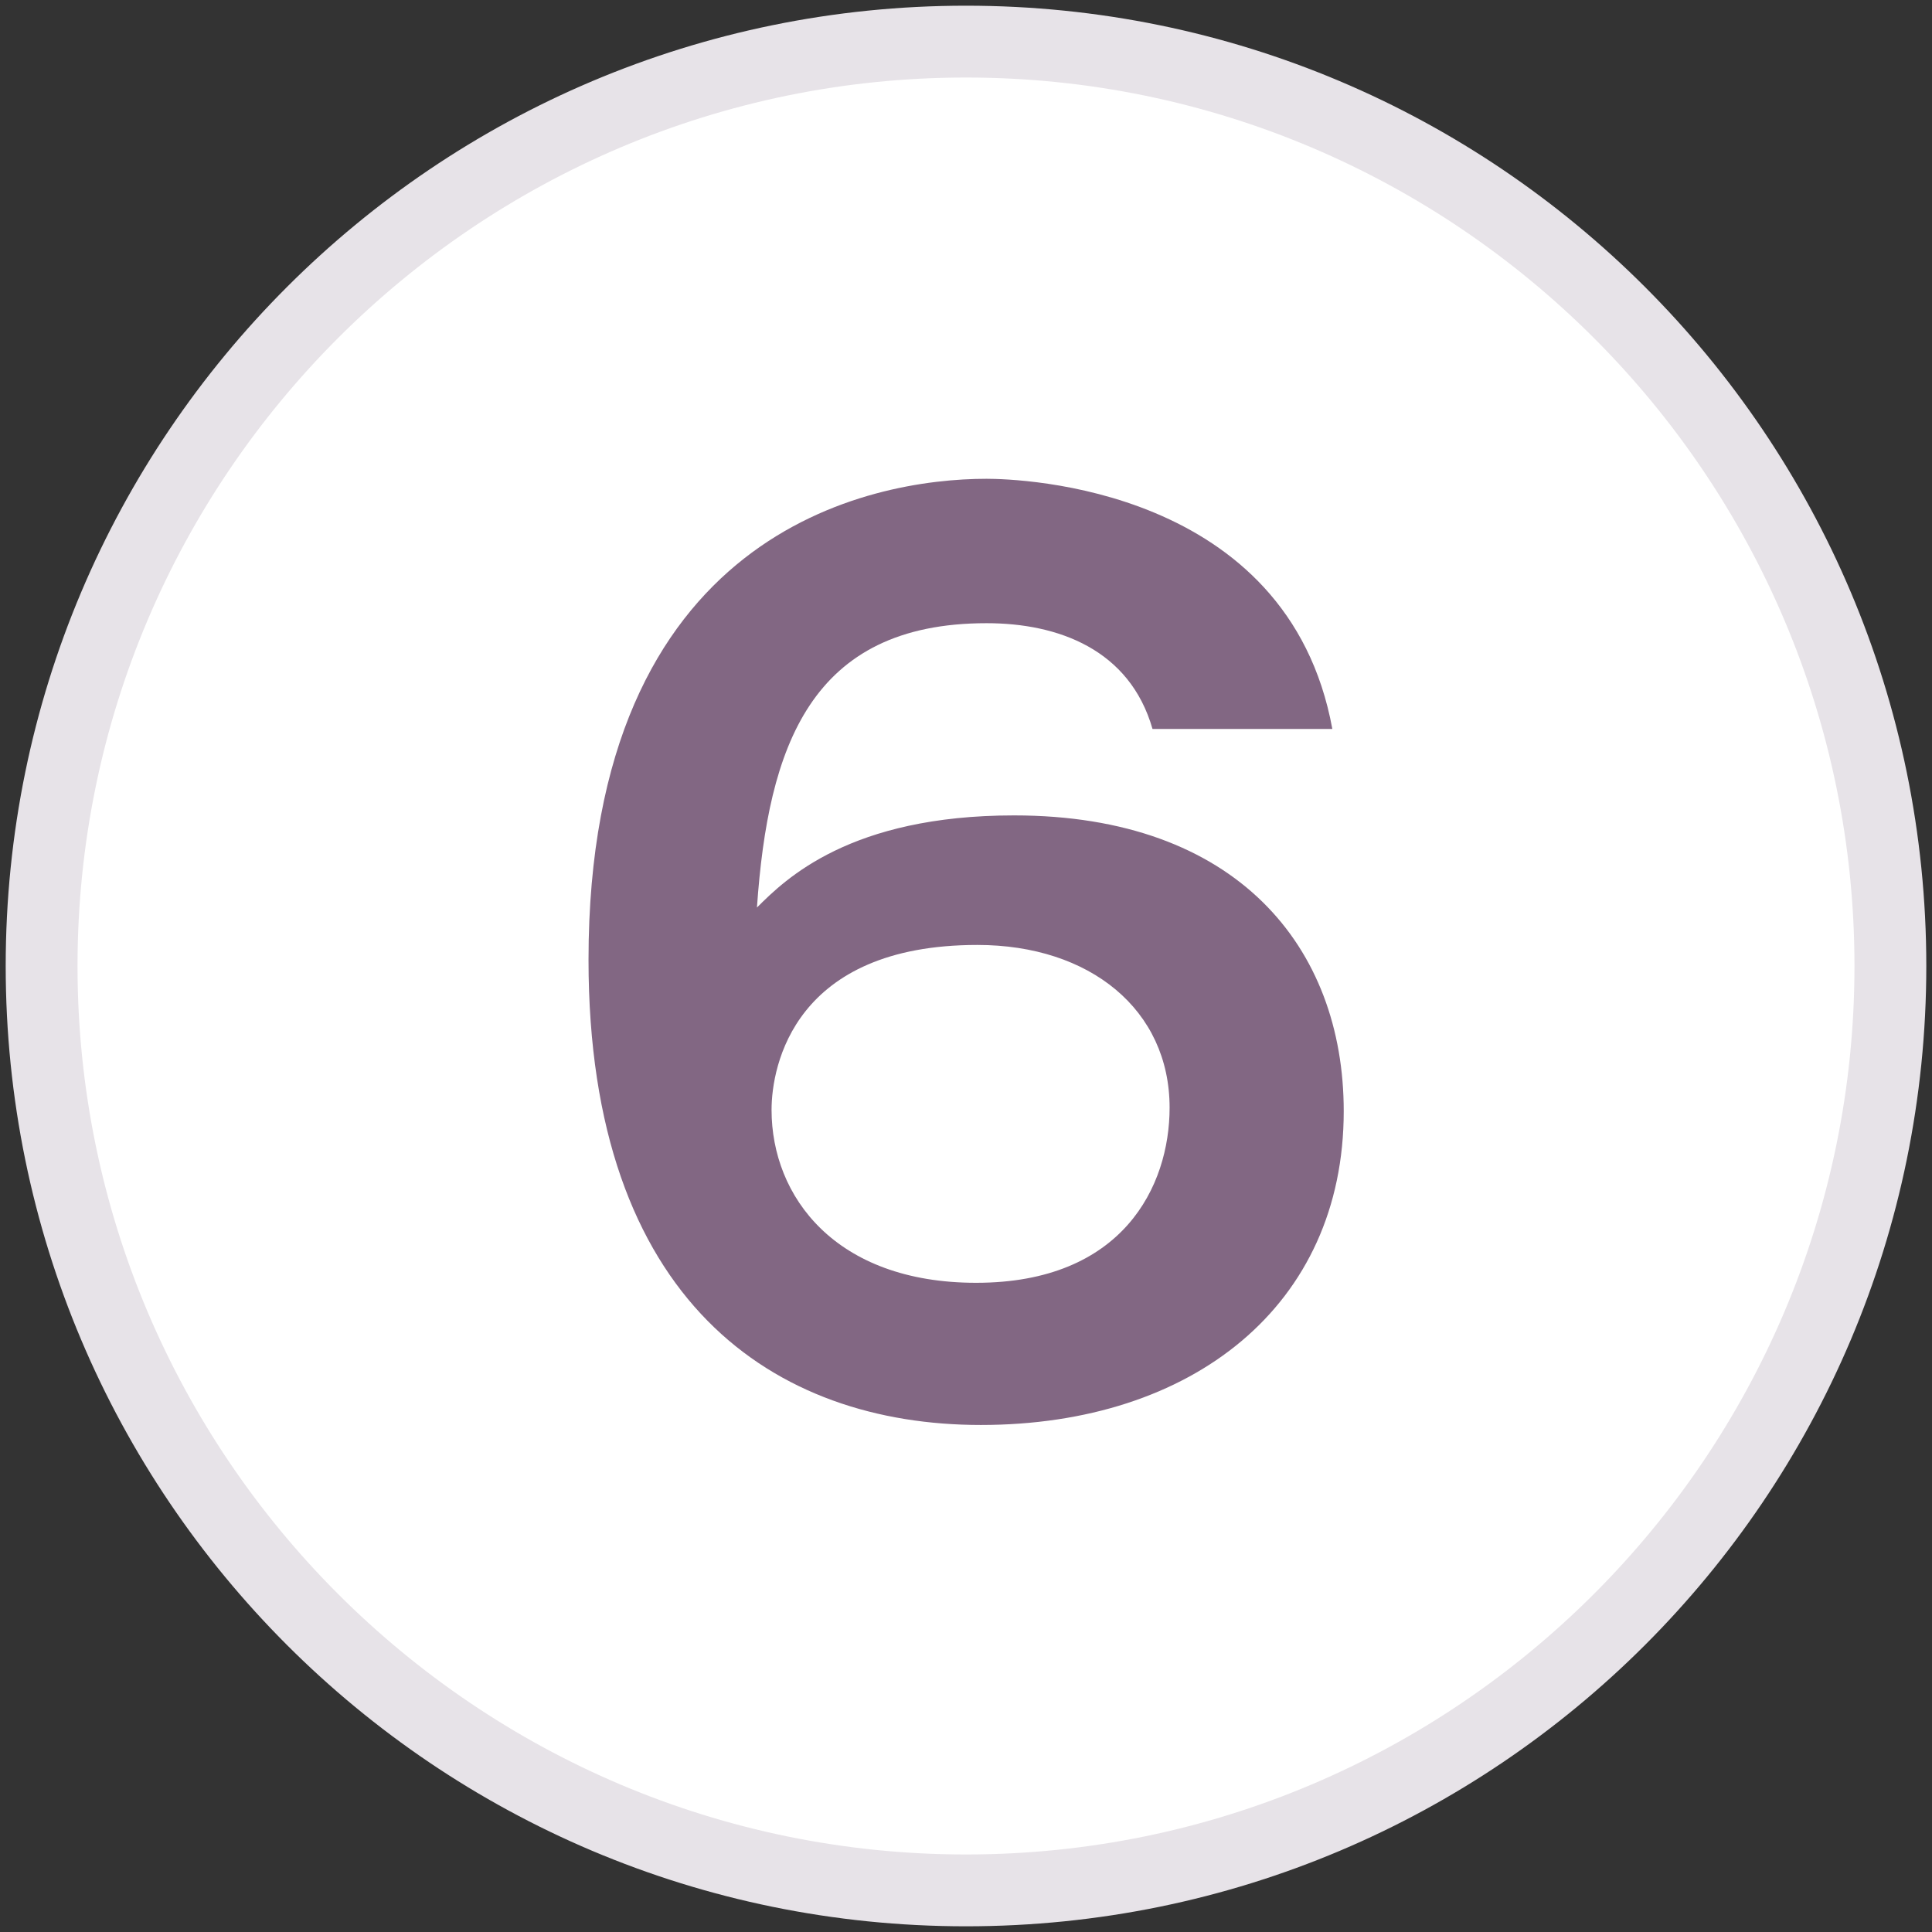
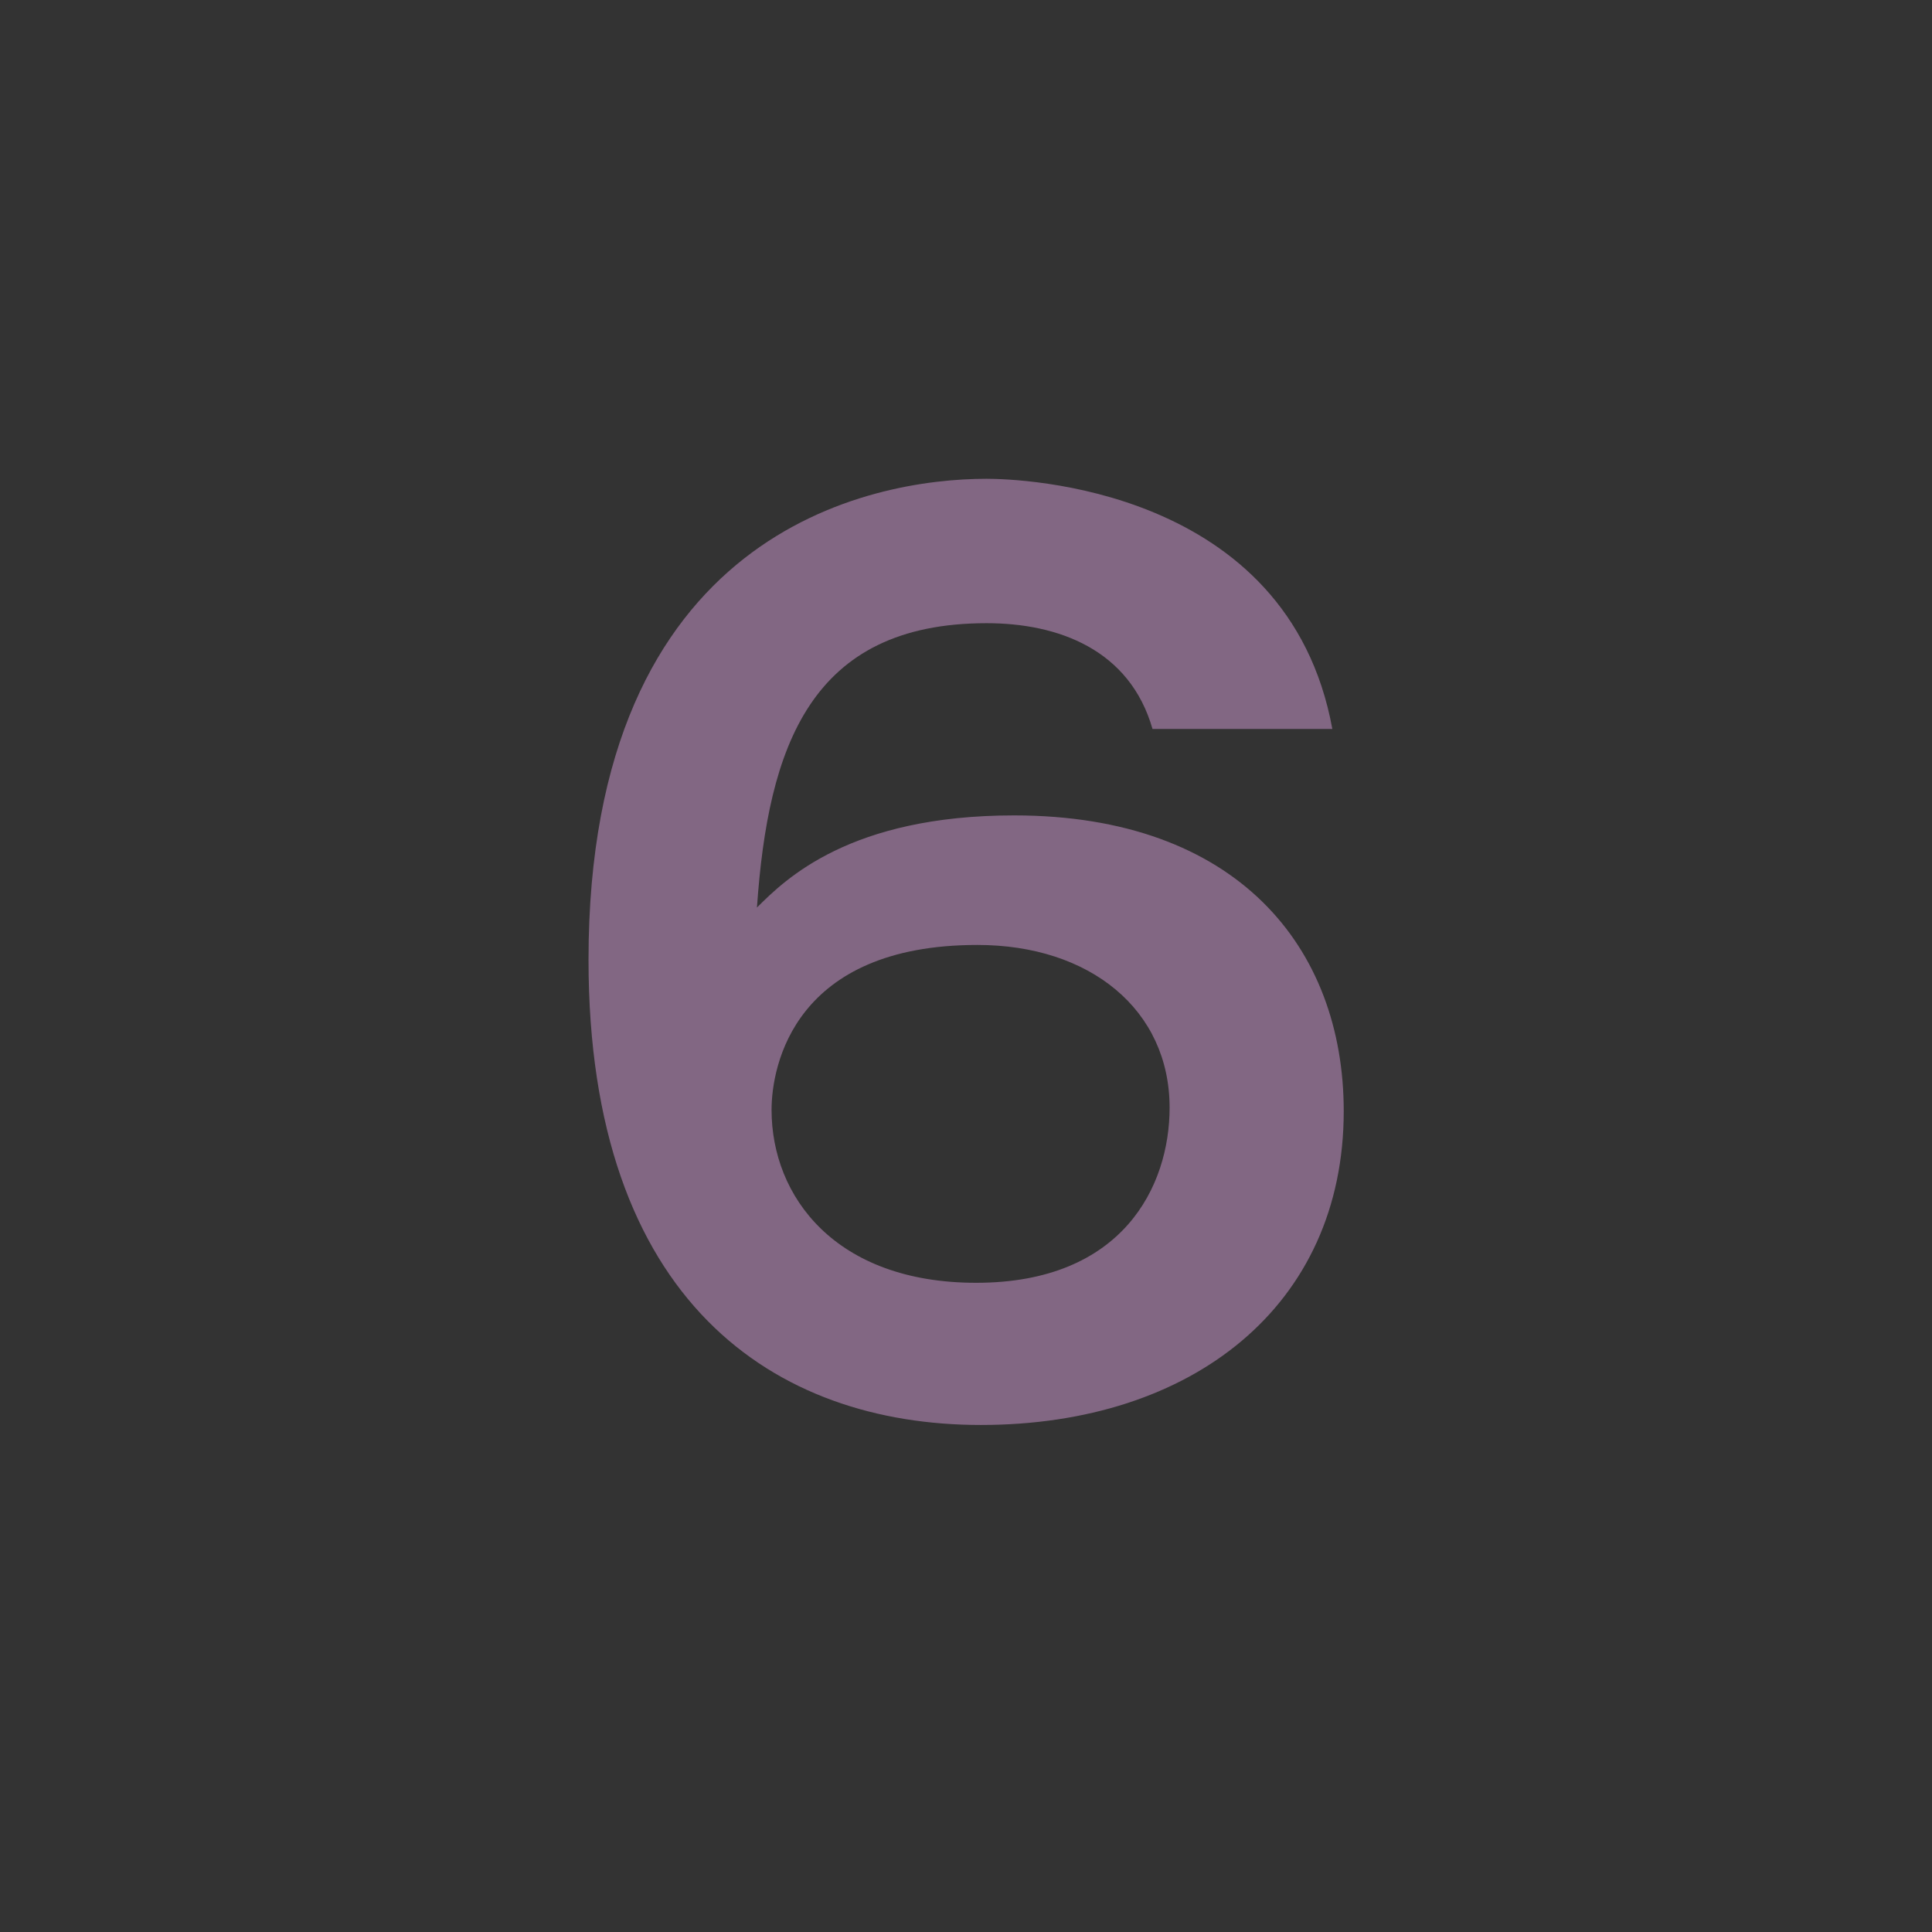
<svg xmlns="http://www.w3.org/2000/svg" version="1.1" id="レイヤー_1" x="0px" y="0px" viewBox="0 0 78 78" style="enable-background:new 0 0 78 78;" xml:space="preserve">
  <rect x="0" y="0" width="78" height="78" fill="#333333" stroke="none" />
  <style type="text/css">
	.st0{fill:#FFFFFF;}
	.st1{fill:#E7E3E8;}
	.st2{fill:#826783;}
	.st3{fill:#EEEBEE;}
	.st4{fill:#FFFFFF;stroke:#AC99AC;stroke-width:2.306;stroke-miterlimit:10;}
	.st5{fill:#AC99AC;stroke:#AC99AC;stroke-width:2.306;}
	.st6{fill:#FFFFFF;stroke:#AC99AC;stroke-width:2.306;}
	.st7{fill:#AC99AC;}
	
		.st8{fill-rule:evenodd;clip-rule:evenodd;fill:#FFFFFF;stroke:#AC99AC;stroke-width:2.306;stroke-linecap:round;stroke-linejoin:round;}
	
		.st9{fill-rule:evenodd;clip-rule:evenodd;fill:none;stroke:#AC99AC;stroke-width:2.306;stroke-linecap:round;stroke-linejoin:round;}
	.st10{fill:#AC99AC;stroke:#AC99AC;stroke-width:2.306;stroke-linecap:round;stroke-linejoin:round;}
	.st11{fill:#FFFFFF;stroke:#AC99AC;stroke-width:2.306;stroke-linecap:round;stroke-linejoin:round;}
	.st12{fill:none;stroke:#AC99AC;stroke-width:2.306;stroke-miterlimit:10;}
	.st13{fill:none;stroke:#AC99AC;stroke-width:2.306;stroke-linecap:round;stroke-linejoin:round;stroke-miterlimit:10;}
	.st14{fill:#FFFFFF;stroke:#AC99AC;stroke-width:2.306;stroke-linecap:round;stroke-linejoin:round;stroke-miterlimit:10;}
	.st15{fill:#E6E1E6;}
	.st16{fill:#AC99AC;stroke:#AC99AC;stroke-width:2.306;stroke-miterlimit:10;}
	.st17{fill:#FFFFFF;stroke:#AC99AC;stroke-width:2.882;stroke-linecap:round;stroke-linejoin:round;stroke-miterlimit:10;}
</style>
  <g>
    <g>
-       <path class="st0" d="M39,76.32C18.42,76.32,1.68,59.58,1.68,39C1.68,18.42,18.42,1.68,39,1.68S76.32,18.42,76.32,39    C76.32,59.58,59.58,76.32,39,76.32z" />
-       <path class="st1" d="M39,3.13c19.78,0,35.87,16.09,35.87,35.87S58.78,74.87,39,74.87S3.13,58.78,3.13,39S19.22,3.13,39,3.13     M39,0.23C17.59,0.23,0.23,17.59,0.23,39S17.59,77.77,39,77.77S77.77,60.41,77.77,39S60.41,0.23,39,0.23L39,0.23z" />
-     </g>
+       </g>
    <g>
      <path class="st2" d="M46.53,29.43c-0.92-3.21-3.81-4.27-6.7-4.27c-7.12,0-8.82,5-9.27,11.48c1.15-1.15,3.76-3.72,10.38-3.72    c9,0,13.31,5.33,13.31,11.94c0,7.85-6.11,12.67-14.65,12.67c-8.31,0-15.84-4.96-15.84-18.78c0-17.31,11.39-19.42,16.07-19.42    c1.33,0,12.17,0.32,13.96,10.1H46.53z M31.15,44.81c0,3.49,2.57,6.98,8.26,6.98c5.92,0,7.81-3.9,7.81-7.07    c0-3.95-3.21-6.57-7.76-6.57C32.07,38.15,31.15,43.02,31.15,44.81z" />
    </g>
  </g>
</svg>